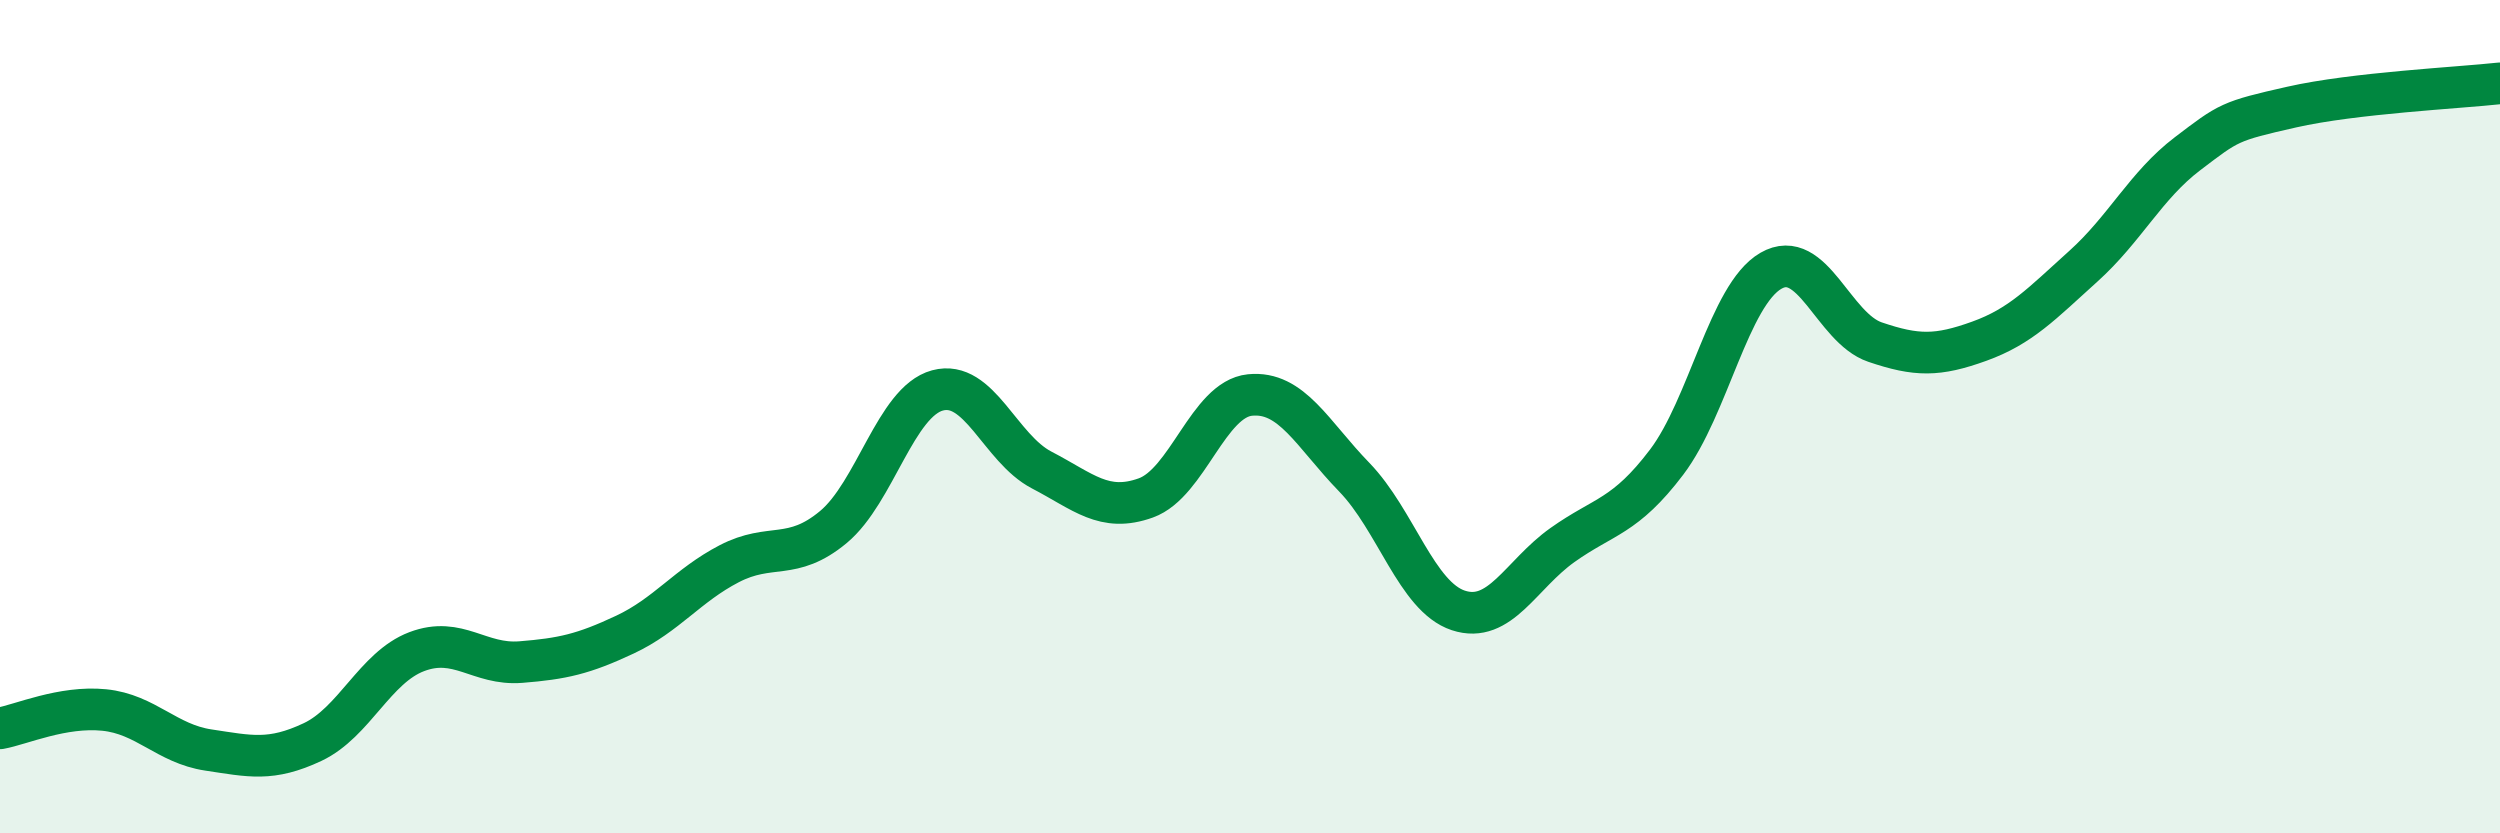
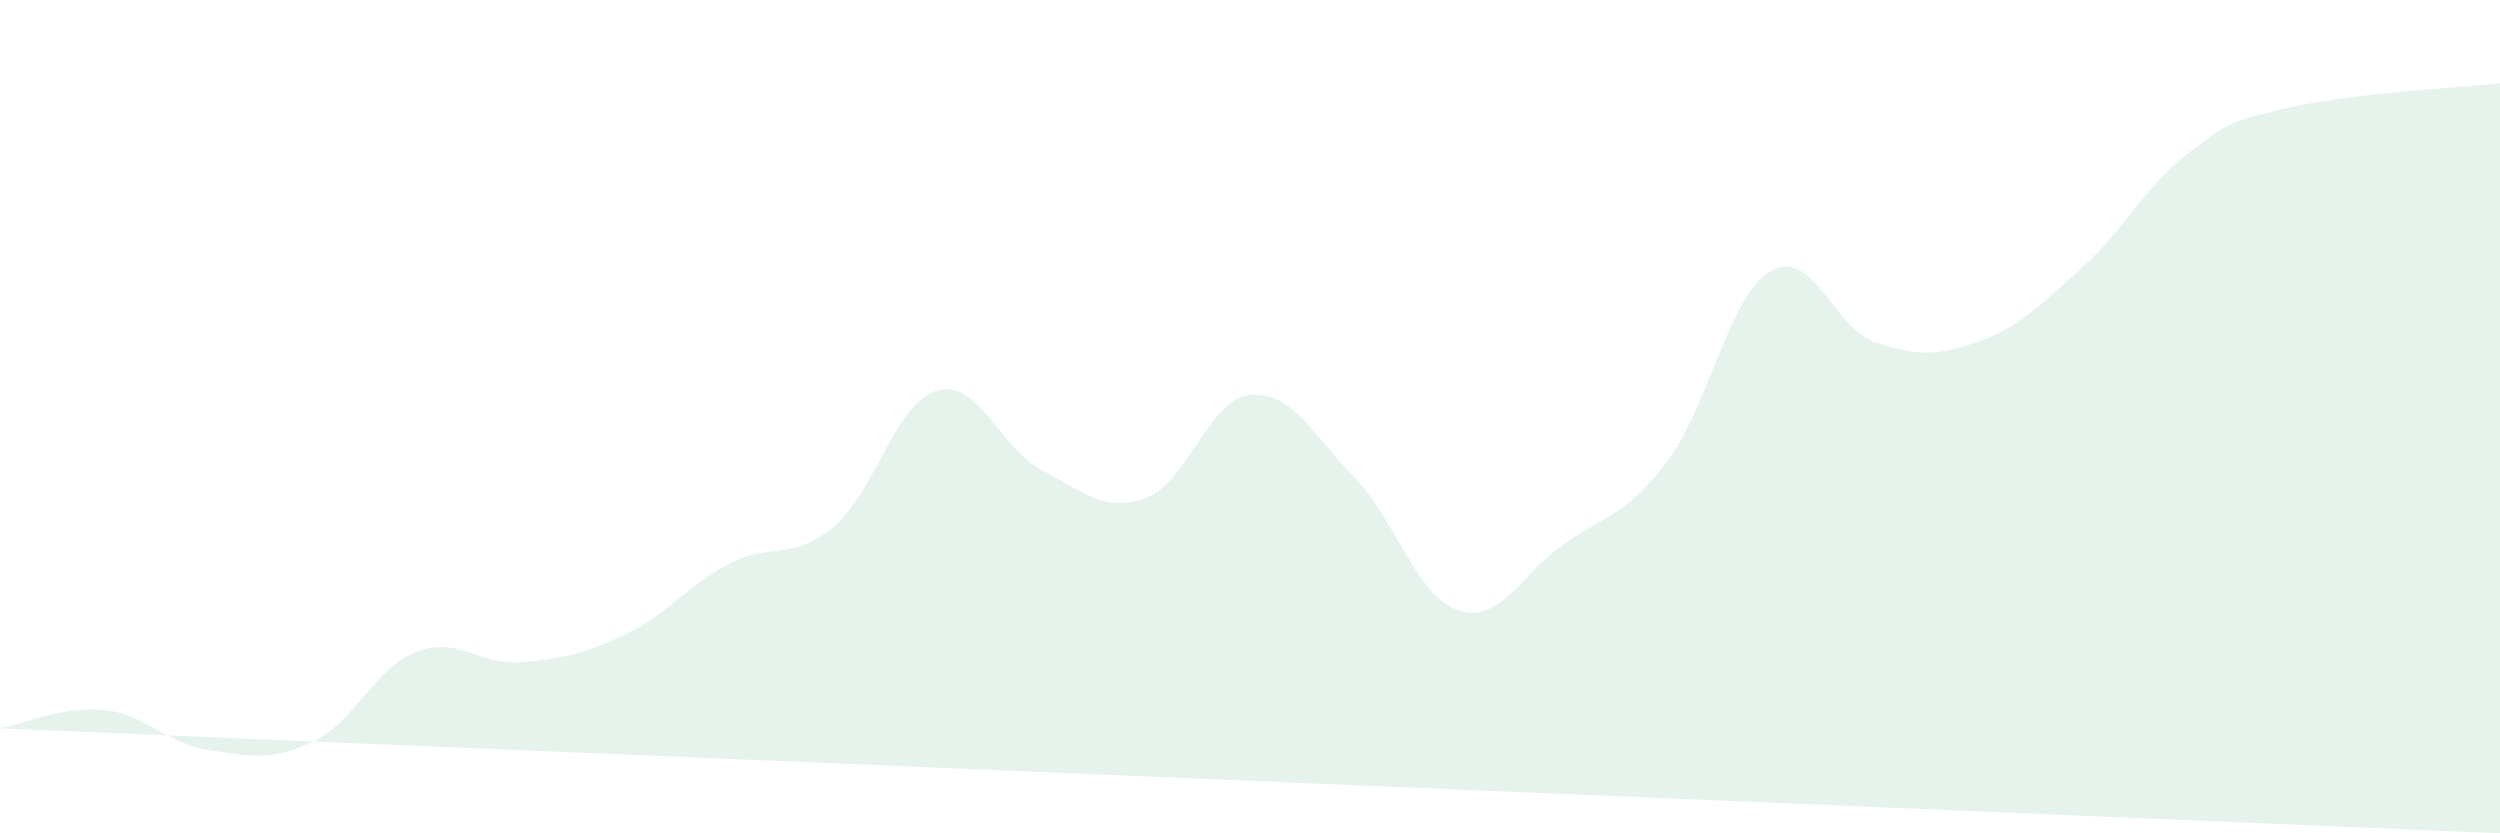
<svg xmlns="http://www.w3.org/2000/svg" width="60" height="20" viewBox="0 0 60 20">
-   <path d="M 0,17.48 C 0.5,17.39 1.5,16.94 2.5,17.04 C 3.5,17.14 4,17.85 5,18 C 6,18.15 6.5,18.28 7.5,17.81 C 8.5,17.34 9,16.02 10,15.64 C 11,15.26 11.5,15.97 12.5,15.89 C 13.5,15.81 14,15.7 15,15.23 C 16,14.76 16.5,14.05 17.5,13.53 C 18.5,13.01 19,13.48 20,12.65 C 21,11.82 21.5,9.64 22.5,9.37 C 23.5,9.1 24,10.76 25,11.28 C 26,11.8 26.5,12.31 27.5,11.95 C 28.5,11.59 29,9.58 30,9.48 C 31,9.38 31.5,10.42 32.5,11.45 C 33.5,12.48 34,14.32 35,14.65 C 36,14.98 36.5,13.79 37.5,13.08 C 38.5,12.37 39,12.41 40,11.09 C 41,9.77 41.5,7.08 42.5,6.5 C 43.5,5.92 44,7.87 45,8.21 C 46,8.55 46.5,8.55 47.5,8.19 C 48.5,7.83 49,7.29 50,6.39 C 51,5.49 51.5,4.45 52.5,3.69 C 53.5,2.93 53.5,2.91 55,2.57 C 56.5,2.23 59,2.11 60,2L60 20L0 20Z" fill="#008740" opacity="0.1" stroke-linecap="round" stroke-linejoin="round" />
-   <path d="M 0,17.48 C 0.5,17.39 1.5,16.94 2.5,17.04 C 3.5,17.14 4,17.85 5,18 C 6,18.15 6.5,18.28 7.5,17.81 C 8.5,17.34 9,16.02 10,15.64 C 11,15.26 11.5,15.97 12.5,15.89 C 13.5,15.81 14,15.7 15,15.23 C 16,14.76 16.5,14.05 17.5,13.53 C 18.5,13.01 19,13.48 20,12.65 C 21,11.82 21.5,9.64 22.5,9.37 C 23.5,9.1 24,10.76 25,11.28 C 26,11.8 26.5,12.31 27.5,11.95 C 28.5,11.59 29,9.58 30,9.48 C 31,9.38 31.5,10.42 32.5,11.45 C 33.5,12.48 34,14.32 35,14.65 C 36,14.98 36.5,13.79 37.5,13.08 C 38.5,12.37 39,12.41 40,11.09 C 41,9.77 41.5,7.08 42.5,6.5 C 43.5,5.92 44,7.87 45,8.21 C 46,8.55 46.5,8.55 47.5,8.19 C 48.5,7.83 49,7.29 50,6.39 C 51,5.49 51.5,4.45 52.5,3.69 C 53.5,2.93 53.5,2.91 55,2.57 C 56.5,2.23 59,2.11 60,2" stroke="#008740" stroke-width="1" fill="none" stroke-linecap="round" stroke-linejoin="round" />
+   <path d="M 0,17.48 C 0.5,17.39 1.5,16.94 2.5,17.04 C 3.5,17.14 4,17.85 5,18 C 6,18.15 6.5,18.28 7.5,17.81 C 8.5,17.34 9,16.02 10,15.64 C 11,15.26 11.5,15.97 12.5,15.89 C 13.5,15.81 14,15.7 15,15.23 C 16,14.76 16.5,14.05 17.5,13.53 C 18.5,13.01 19,13.48 20,12.65 C 21,11.82 21.5,9.64 22.5,9.37 C 23.5,9.1 24,10.76 25,11.28 C 26,11.8 26.5,12.31 27.5,11.95 C 28.5,11.59 29,9.58 30,9.48 C 31,9.38 31.5,10.42 32.5,11.45 C 33.5,12.48 34,14.32 35,14.65 C 36,14.98 36.5,13.79 37.5,13.08 C 38.5,12.37 39,12.41 40,11.09 C 41,9.77 41.5,7.08 42.5,6.5 C 43.5,5.92 44,7.87 45,8.21 C 46,8.55 46.5,8.55 47.5,8.19 C 48.5,7.83 49,7.29 50,6.39 C 51,5.49 51.5,4.45 52.5,3.69 C 53.5,2.93 53.5,2.91 55,2.57 C 56.5,2.23 59,2.11 60,2L60 20Z" fill="#008740" opacity="0.1" stroke-linecap="round" stroke-linejoin="round" />
</svg>